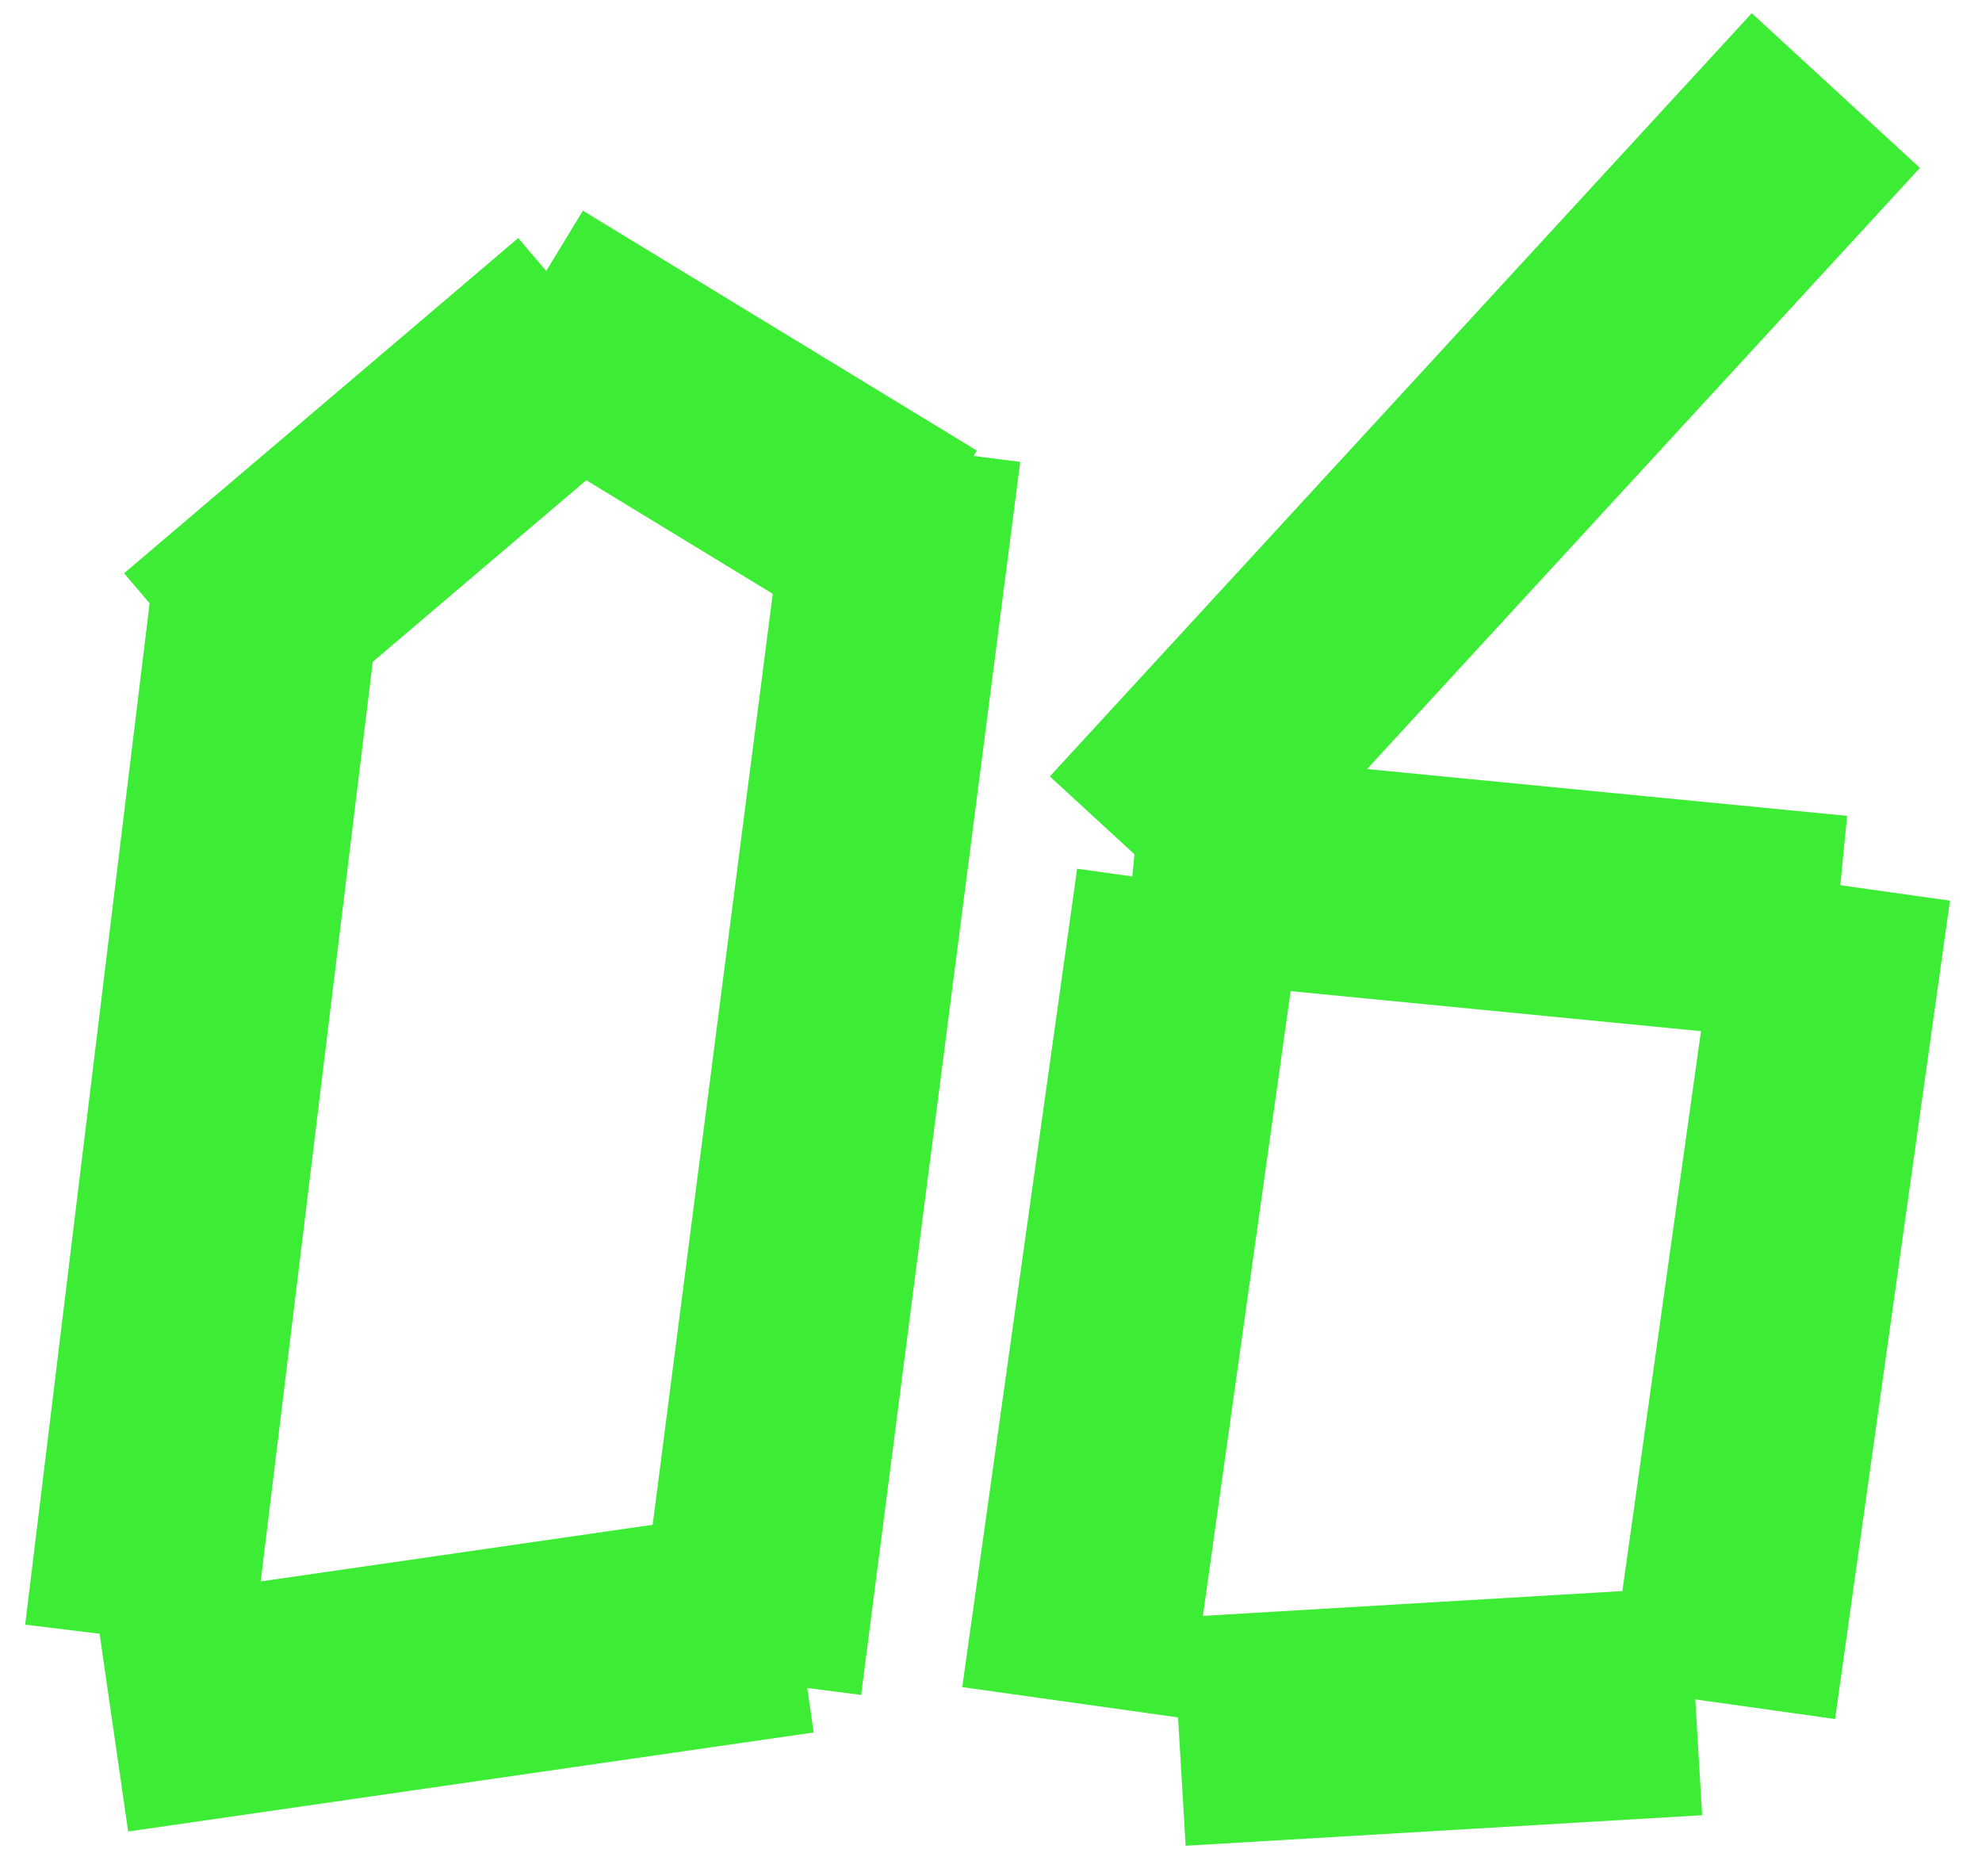
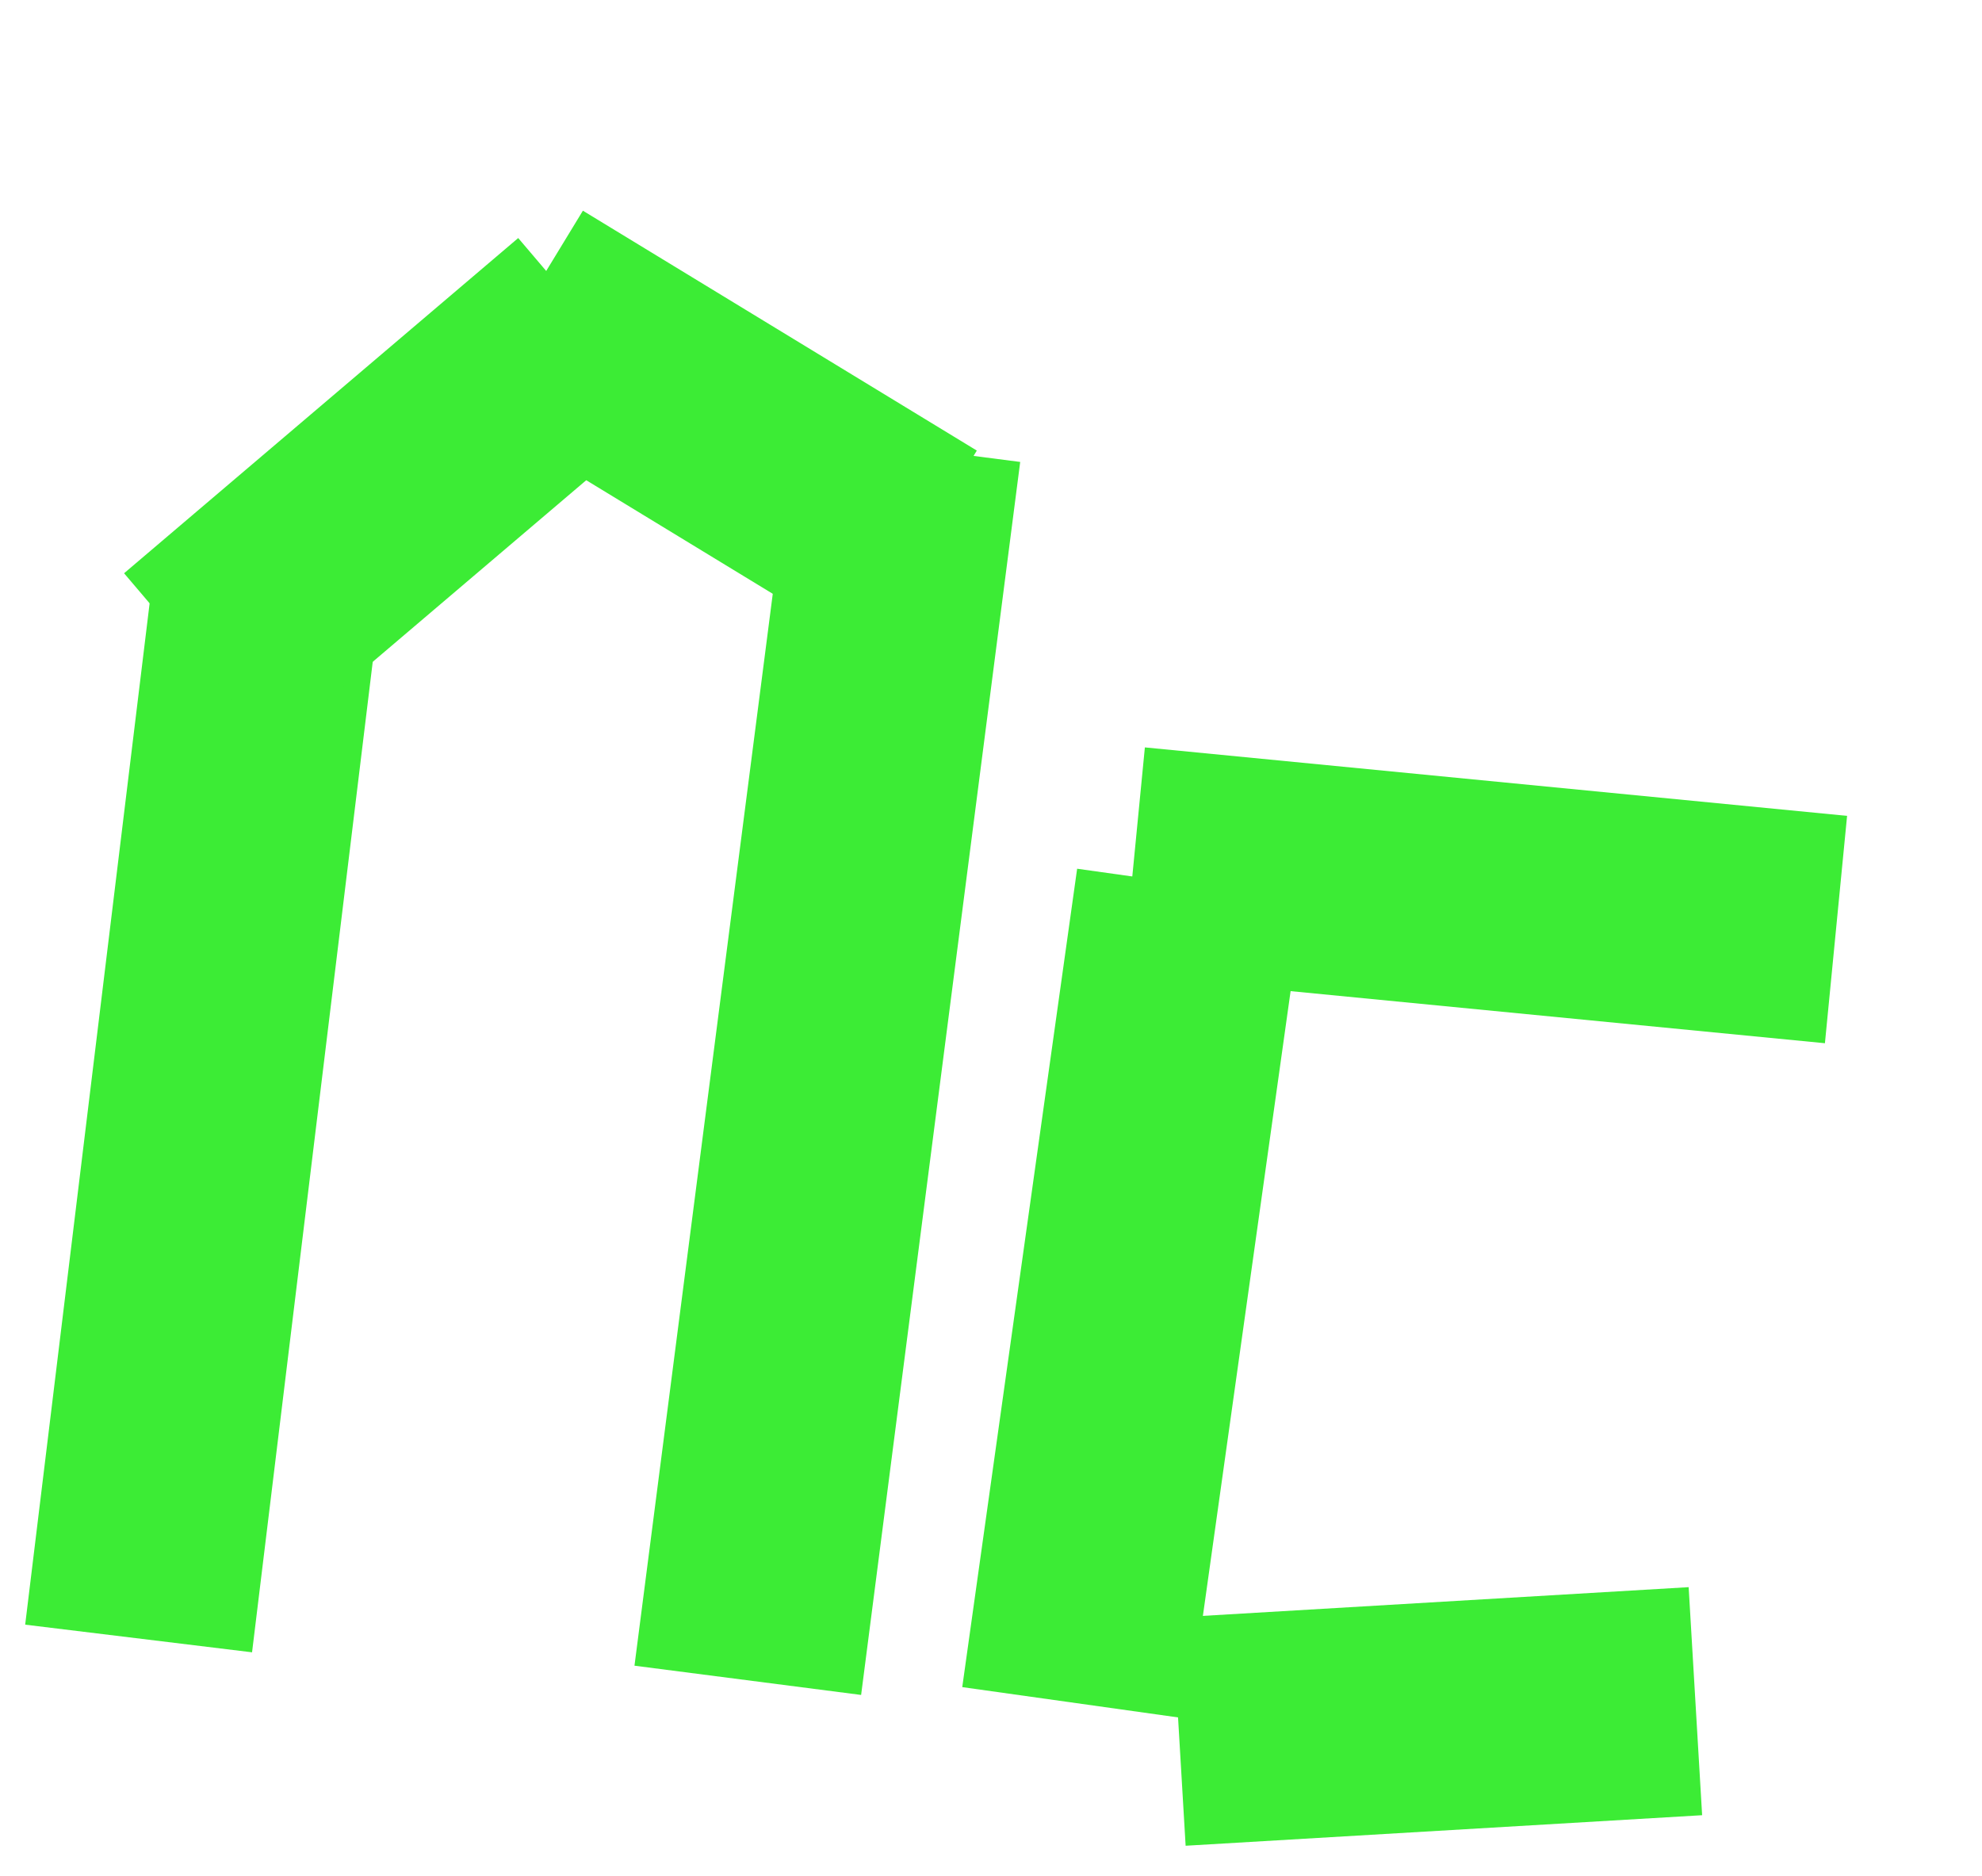
<svg xmlns="http://www.w3.org/2000/svg" id="Слой_1" x="0px" y="0px" viewBox="0 0 271.18 256.65" style="enable-background:new 0 0 271.18 256.65;" xml:space="preserve">
  <style type="text/css"> .st0{fill:#3CEC35;} .st1{fill:none;stroke:#3CEC35;stroke-width:37.091;stroke-miterlimit:10;} .st2{fill:none;stroke:#3CEC35;stroke-width:31.258;stroke-miterlimit:10;} </style>
  <g>
    <g>
      <rect x="-44.92" y="136.37" transform="matrix(0.121 -0.993 0.993 0.121 -126.535 161.154)" class="st0" width="145.22" height="31.26" />
    </g>
    <g>
      <rect x="82.95" y="27" transform="matrix(0.52 -0.854 0.854 0.52 -2.694 112.319)" class="st0" width="31.26" height="63.11" />
    </g>
    <g>
      <rect x="18.66" y="51.78" transform="matrix(0.762 -0.648 0.648 0.762 -30.797 51.06)" class="st0" width="70.77" height="31.26" />
    </g>
    <g>
-       <rect x="14.8" y="212.62" transform="matrix(0.99 -0.143 0.143 0.99 -31.992 11.232)" class="st0" width="94.74" height="31.26" />
-     </g>
+       </g>
    <g>
      <rect x="28.1" y="129.86" transform="matrix(0.128 -0.992 0.992 0.128 -45.608 239.127)" class="st0" width="170.04" height="31.26" />
    </g>
  </g>
  <g>
    <g>
      <rect x="161.19" y="219.33" transform="matrix(0.998 -0.059 0.059 0.998 -13.433 11.927)" class="st0" width="70.81" height="31.26" />
    </g>
    <g>
-       <rect x="132.29" y="49.08" transform="matrix(0.677 -0.736 0.736 0.677 17.955 170.355)" class="st0" width="141.86" height="31.26" />
-     </g>
+       </g>
    <g>
      <rect x="187.6" y="74.16" transform="matrix(0.097 -0.995 0.995 0.097 61.625 312.82)" class="st0" width="31.26" height="96.56" />
    </g>
    <g>
-       <rect x="186.9" y="161.25" transform="matrix(0.139 -0.99 0.99 0.139 34.513 393.443)" class="st0" width="113.09" height="31.26" />
-     </g>
+       </g>
    <g>
      <rect x="98.45" y="161.25" transform="matrix(0.139 -0.99 0.99 0.139 -41.666 305.856)" class="st0" width="113.09" height="31.26" />
    </g>
  </g>
</svg>